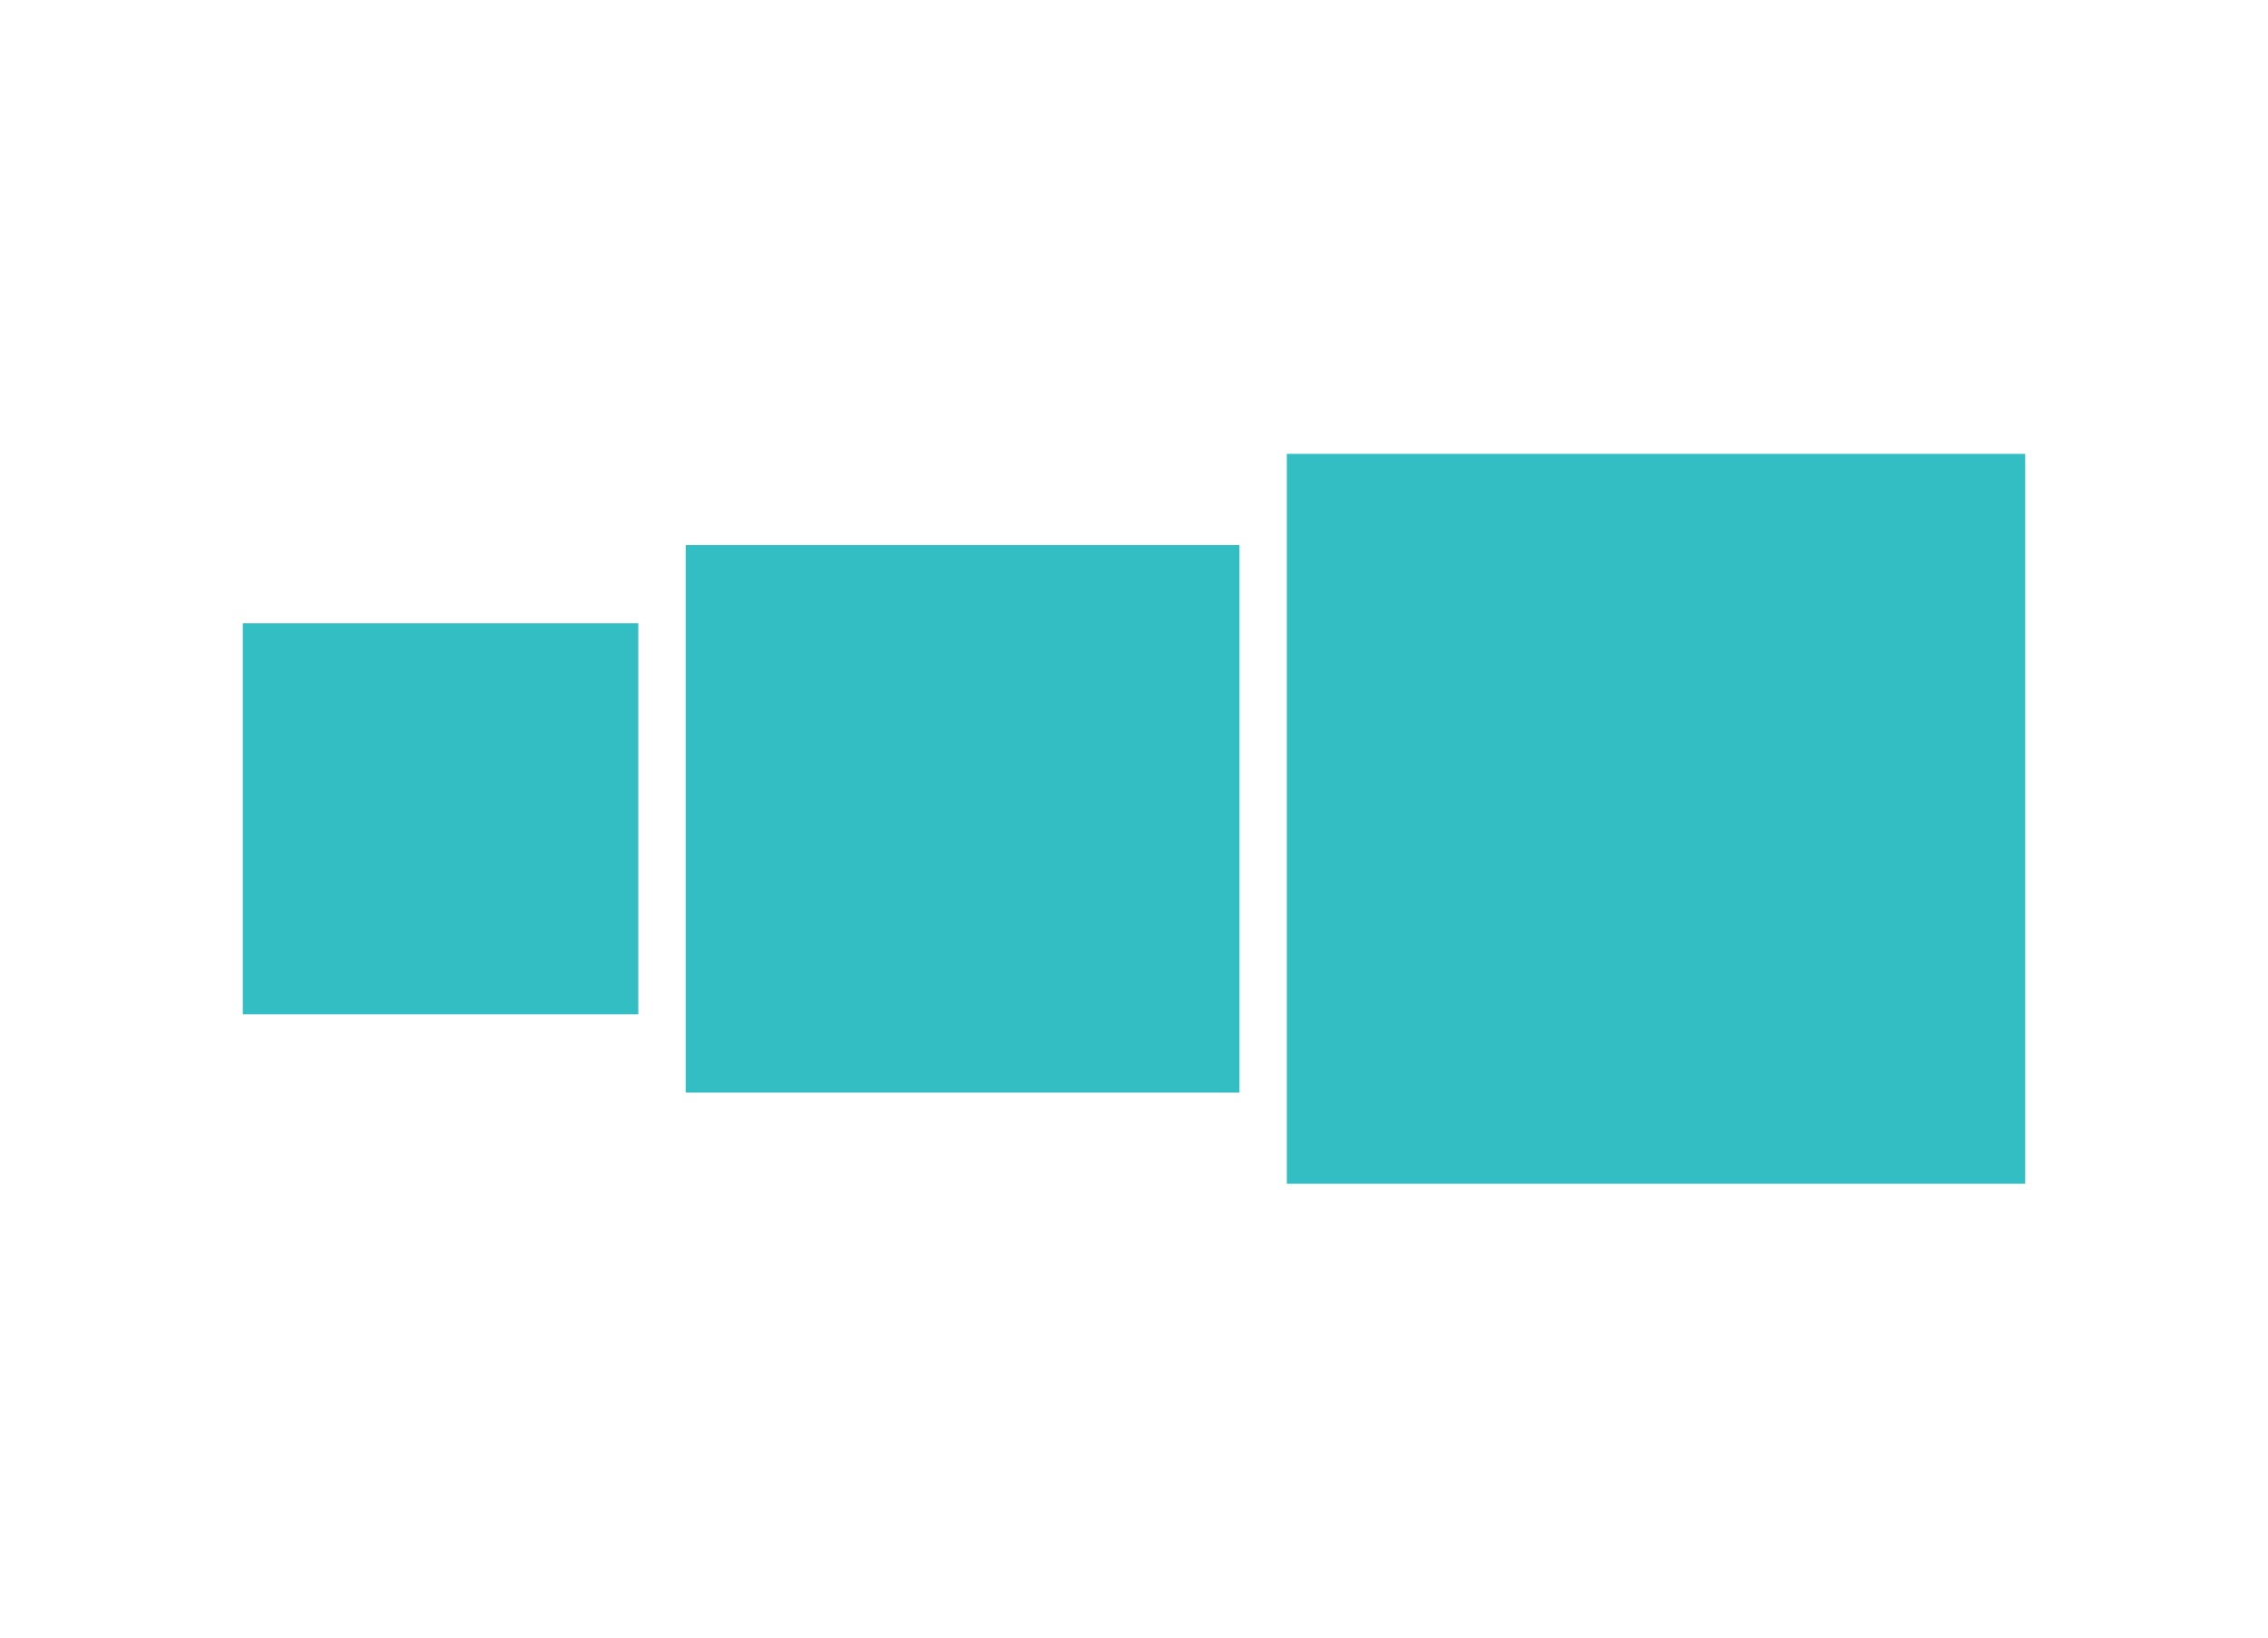
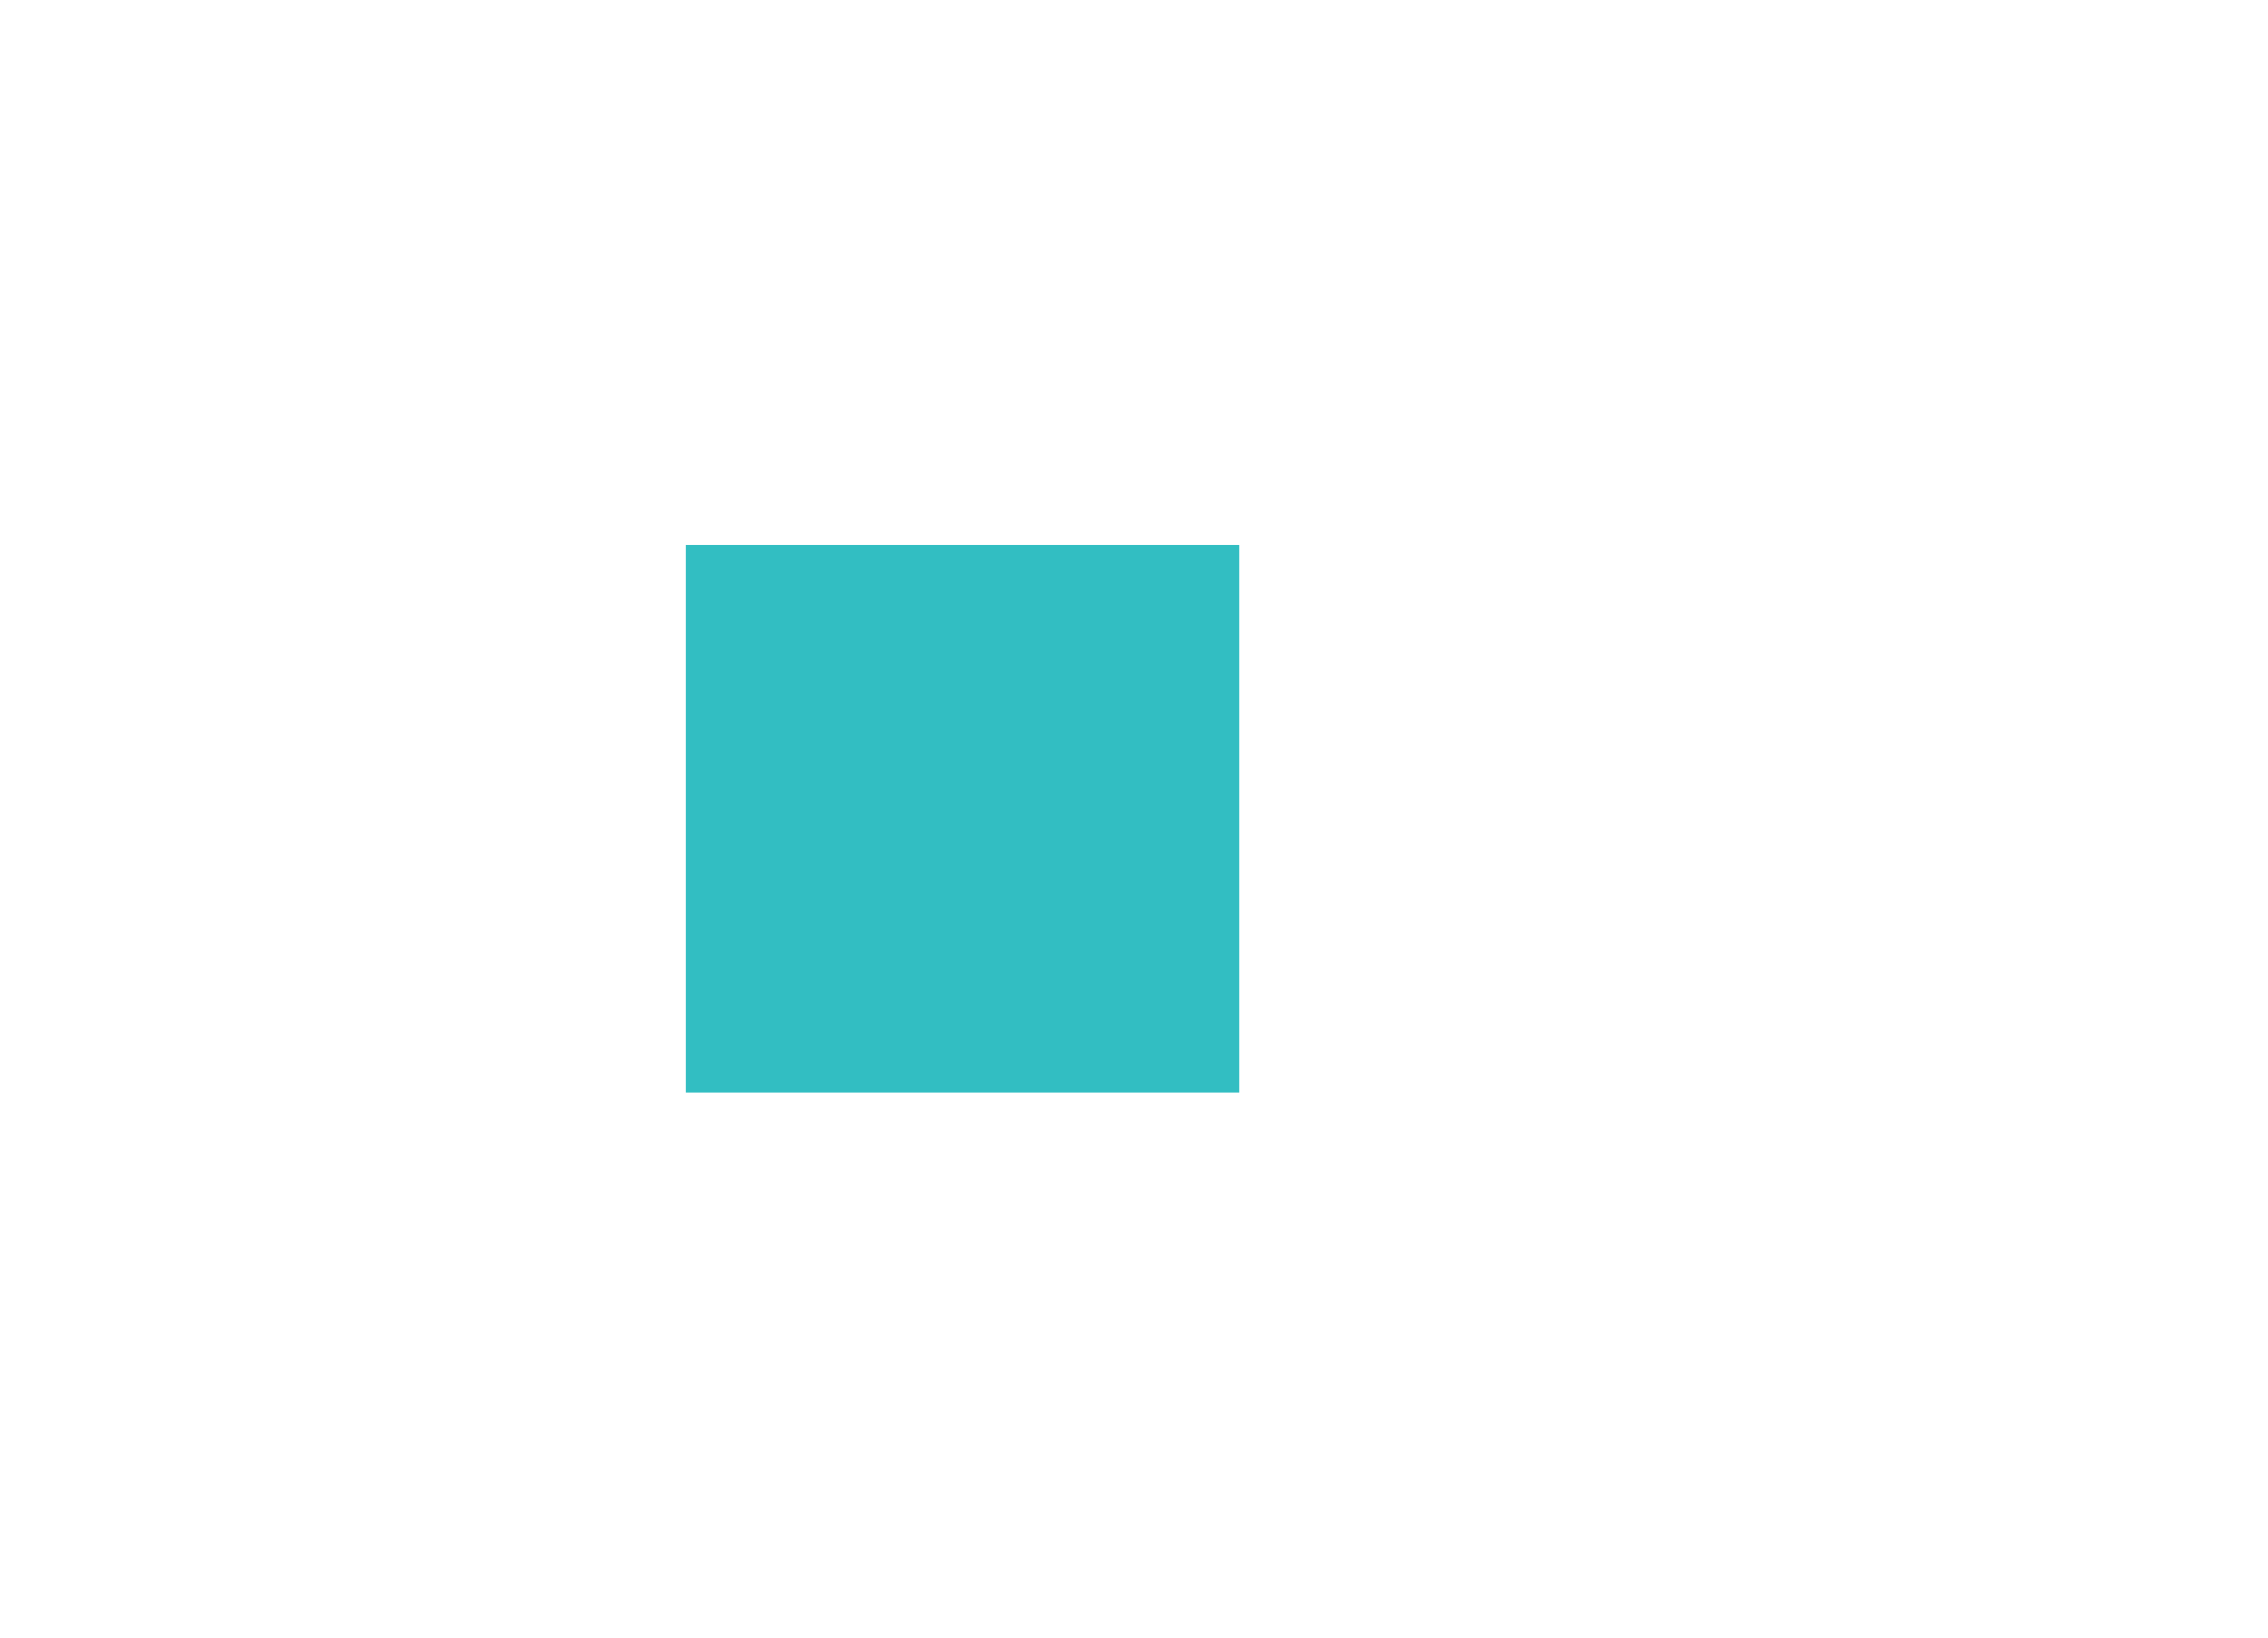
<svg xmlns="http://www.w3.org/2000/svg" id="b" viewBox="0 0 180 130">
  <g id="c">
-     <rect x="102.13" y="36.03" width="58.6" height="57.94" fill="#32bec2" />
    <rect x="54.42" y="43.27" width="43.95" height="43.46" fill="#32bec2" />
-     <rect x="19.27" y="49.48" width="31.39" height="31.04" fill="#32bec2" />
    <rect width="180" height="130" fill="none" />
  </g>
</svg>